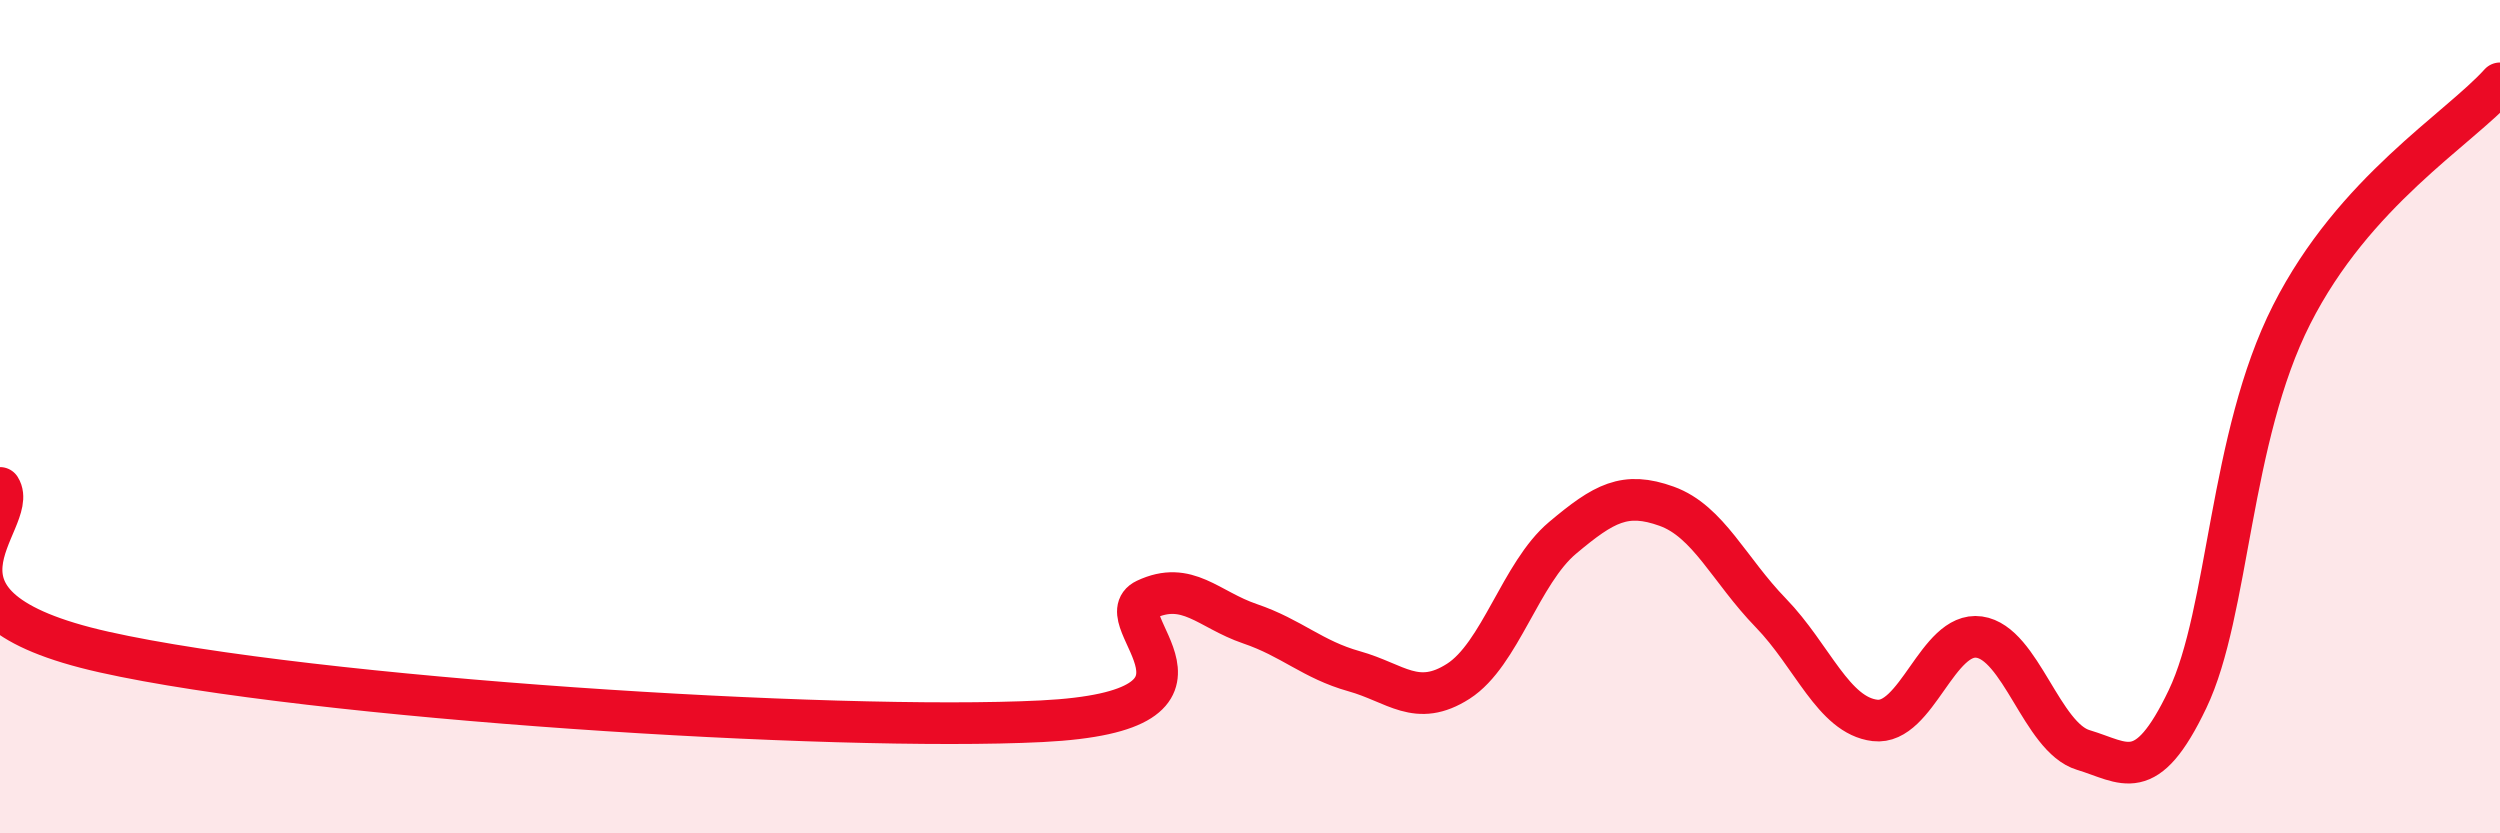
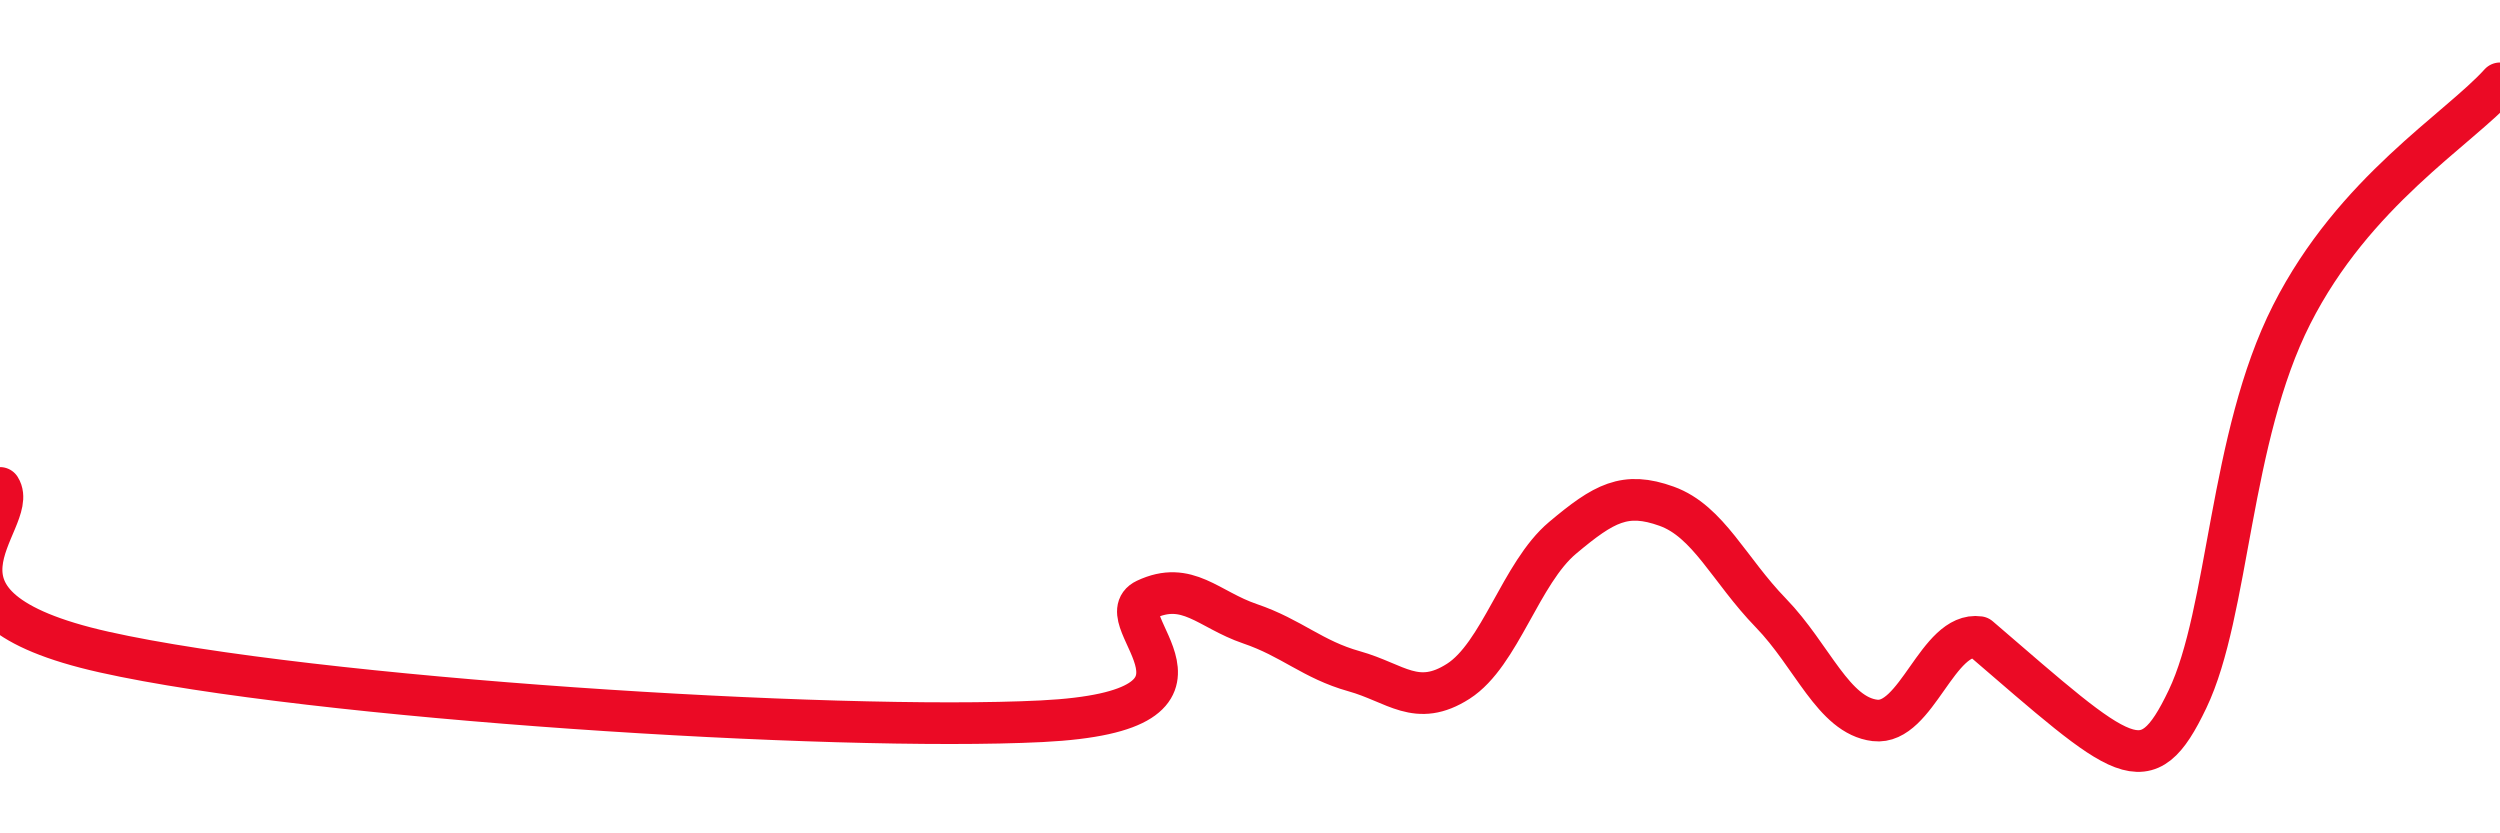
<svg xmlns="http://www.w3.org/2000/svg" width="60" height="20" viewBox="0 0 60 20">
-   <path d="M 0,11.71 C 0.5,12.5 -2.5,14.53 2.5,15.65 C 7.5,16.77 20,17.56 25,17.31 C 30,17.06 26.5,14.86 27.5,14.39 C 28.5,13.92 29,14.63 30,14.97 C 31,15.31 31.5,15.83 32.5,16.11 C 33.5,16.39 34,16.99 35,16.35 C 36,15.71 36.5,13.75 37.5,12.91 C 38.5,12.07 39,11.79 40,12.15 C 41,12.51 41.5,13.68 42.5,14.71 C 43.5,15.74 44,17.17 45,17.29 C 46,17.41 46.5,15.15 47.5,15.29 C 48.5,15.43 49,17.7 50,18 C 51,18.3 51.5,18.87 52.5,16.78 C 53.5,14.69 53.5,10.51 55,7.55 C 56.5,4.59 59,3.11 60,2L60 20L0 20Z" fill="#EB0A25" opacity="0.1" stroke-linecap="round" stroke-linejoin="round" />
-   <path d="M 0,11.71 C 0.5,12.5 -2.5,14.53 2.5,15.65 C 7.5,16.77 20,17.56 25,17.31 C 30,17.06 26.5,14.86 27.5,14.39 C 28.5,13.92 29,14.63 30,14.97 C 31,15.31 31.5,15.83 32.5,16.11 C 33.5,16.39 34,16.99 35,16.35 C 36,15.71 36.5,13.75 37.5,12.91 C 38.5,12.07 39,11.79 40,12.15 C 41,12.51 41.5,13.68 42.5,14.71 C 43.5,15.74 44,17.17 45,17.29 C 46,17.41 46.5,15.15 47.5,15.29 C 48.5,15.43 49,17.7 50,18 C 51,18.3 51.5,18.87 52.5,16.78 C 53.5,14.69 53.5,10.51 55,7.55 C 56.5,4.59 59,3.11 60,2" stroke="#EB0A25" stroke-width="1" fill="none" stroke-linecap="round" stroke-linejoin="round" />
+   <path d="M 0,11.71 C 0.5,12.5 -2.5,14.53 2.5,15.65 C 7.5,16.77 20,17.56 25,17.31 C 30,17.06 26.5,14.86 27.5,14.39 C 28.5,13.92 29,14.63 30,14.97 C 31,15.31 31.5,15.83 32.5,16.11 C 33.5,16.39 34,16.99 35,16.35 C 36,15.71 36.5,13.75 37.5,12.91 C 38.5,12.07 39,11.79 40,12.15 C 41,12.51 41.5,13.68 42.5,14.71 C 43.5,15.74 44,17.17 45,17.29 C 46,17.41 46.5,15.15 47.5,15.29 C 51,18.3 51.5,18.87 52.5,16.78 C 53.5,14.69 53.5,10.51 55,7.55 C 56.5,4.59 59,3.11 60,2" stroke="#EB0A25" stroke-width="1" fill="none" stroke-linecap="round" stroke-linejoin="round" />
</svg>